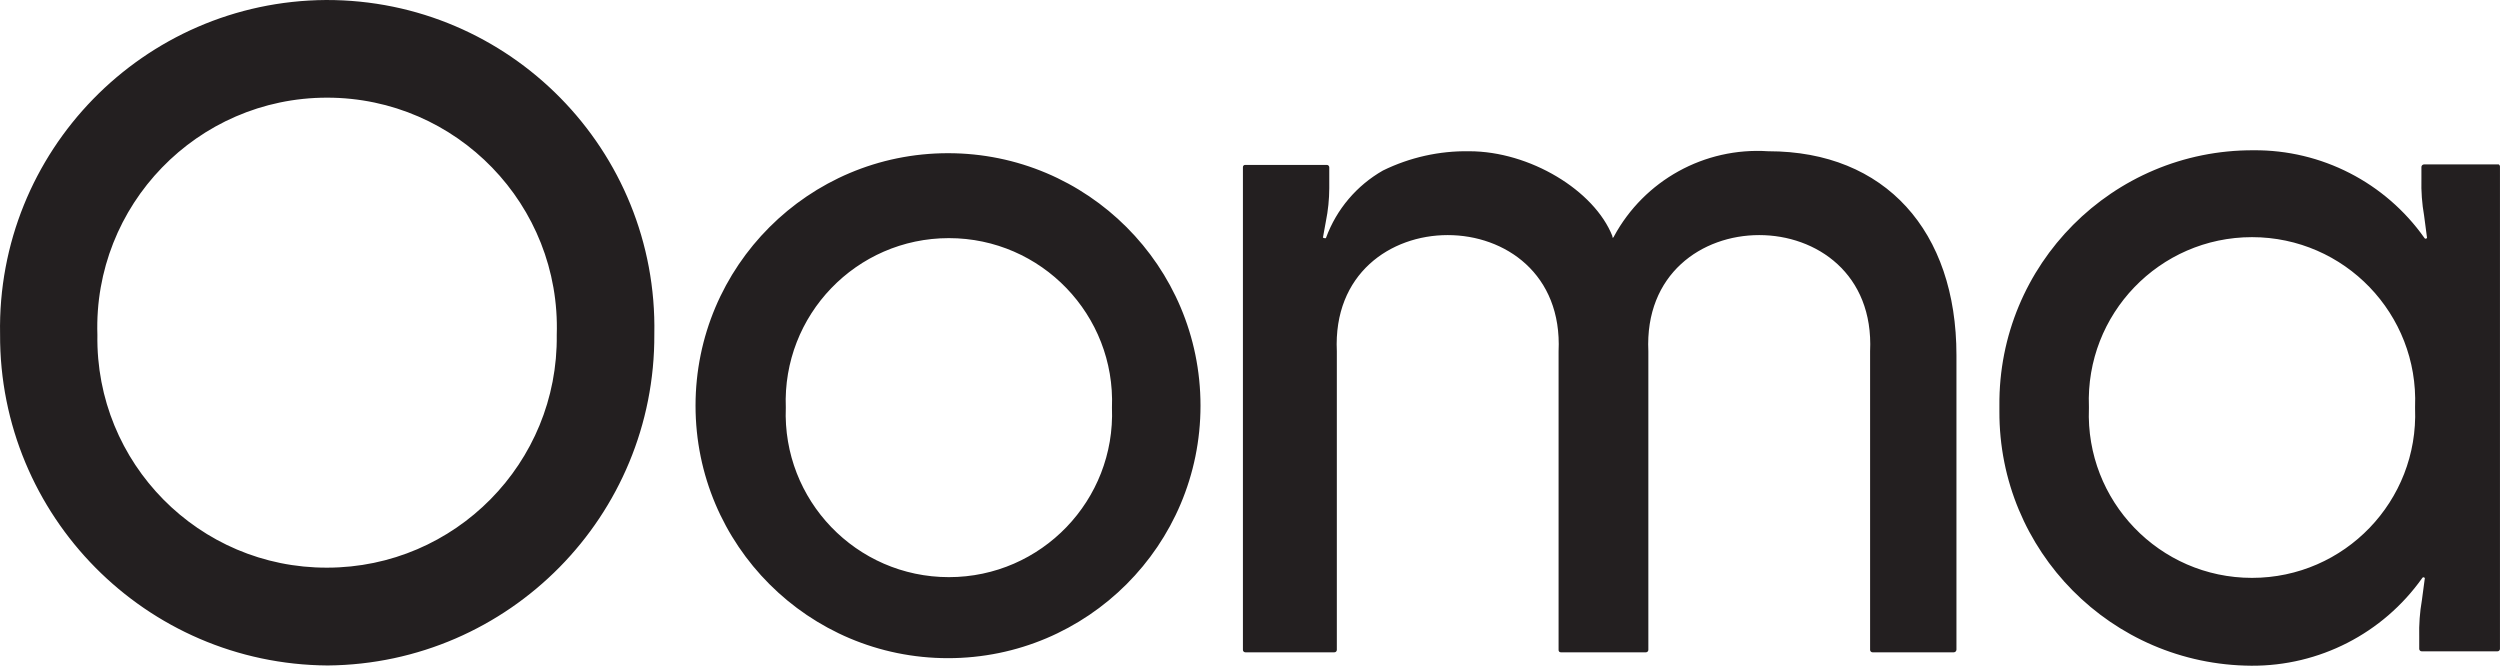
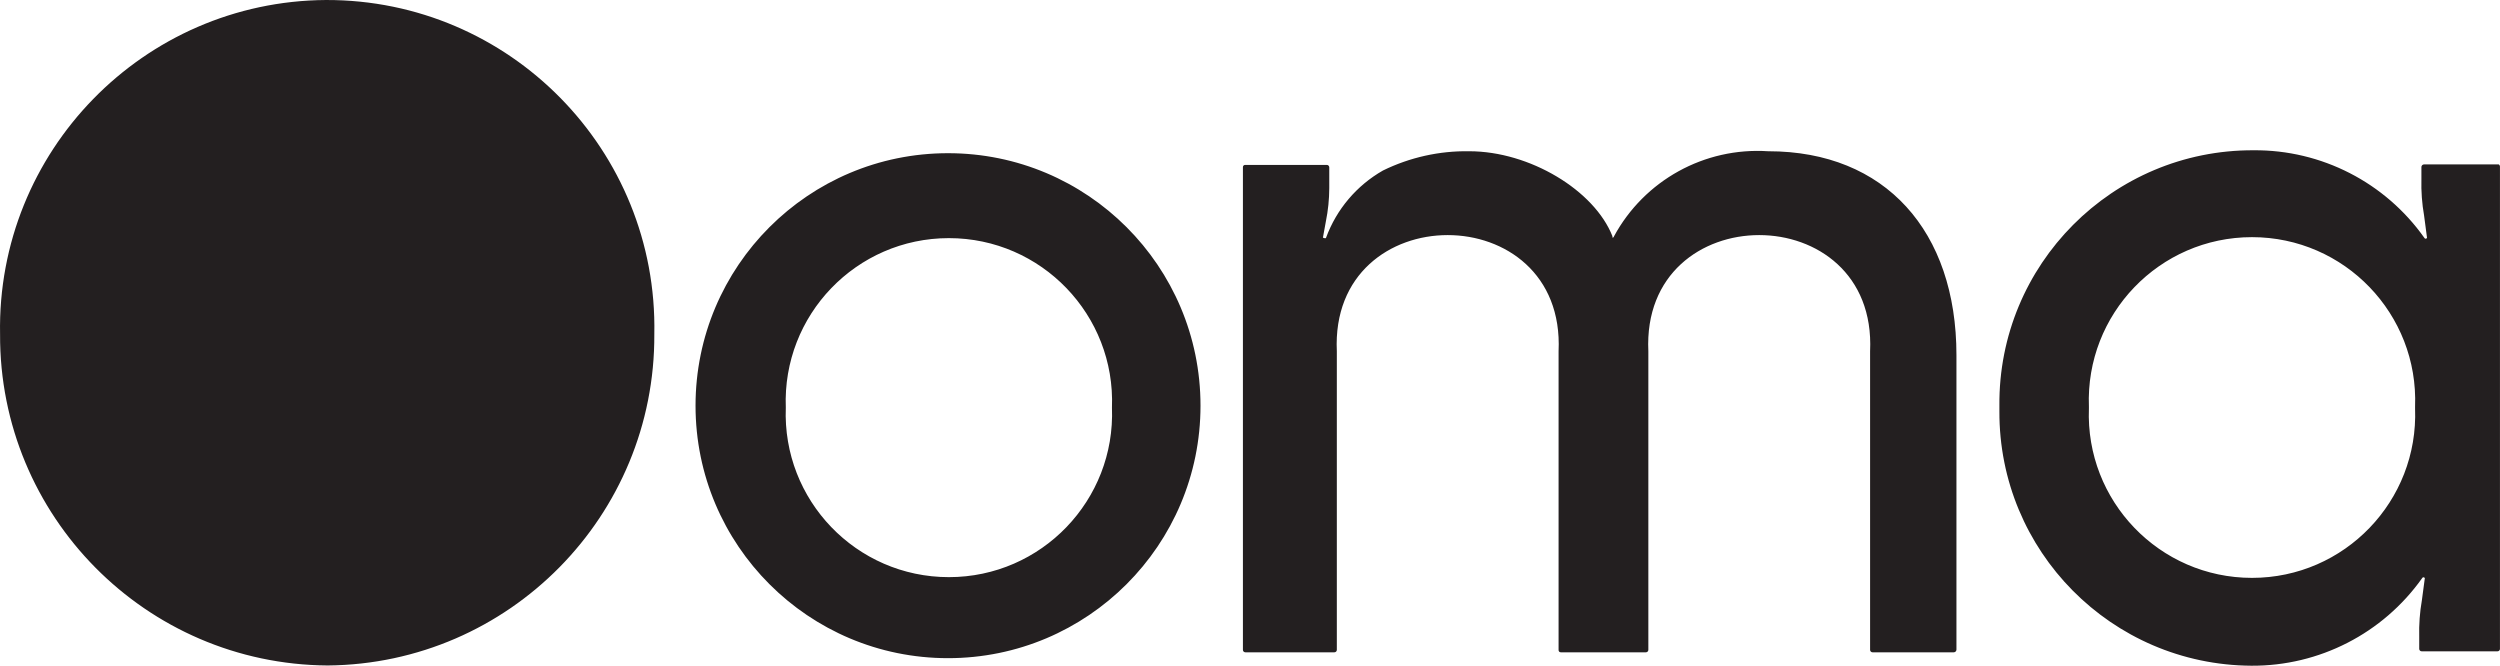
<svg xmlns="http://www.w3.org/2000/svg" id="Layer_1" width="3755.3" height="1e3" data-name="Layer 1" version="1.1" viewBox="0 0 3755.3 1e3">
  <defs id="defs4">
    <style id="style2">.cls-1{fill:#231f20;}</style>
  </defs>
  <title id="title6">ooma-logo</title>
-   <path id="path8" class="cls-1" d="m1803.3 609.38c0 209.46-169.8 379.26-379.26 379.26s-379.26-169.8-379.26-379.26c0-209.46 169.8-379.26 379.26-379.26s379.26 169.8 379.26 379.26m-622.93 2.932c-5.377 139 105.85 254.62 244.96 254.62s250.34-115.62 244.96-254.62c5.377-139-105.85-254.62-244.96-254.62s-250.34 115.62-244.96 254.62m-688.89 240.38c-192.63 0.64-348.26-156.97-345.18-349.58-6.354-194.94 149.95-356.42 345-356.42 195.04 0 351.35 161.48 345 356.42 2.449 192.21-152.59 349.39-344.81 349.58m-1.832-852.69c-274.52 1.789-494.66 227.54-489.55 502.01-1.218 273.18 218.94 495.8 492.12 497.61 272.69-2.418 492.08-224.92 490.65-497.61 5.552-276.08-217.09-502.68-493.22-502.01m2166.3 227.19c-95.546-6.257-185.99 43.687-231.58 127.88 0 0 0 1.832-2.199 1.832-0.326-0.567-0.326-1.265 0-1.832-27.116-69.256-124.59-127.88-215.1-127.88-44.92-0.747-89.376 9.174-129.72 28.948-39.439 22.486-69.675 58.172-85.379 100.77 0 2.199-5.13 0-4.764 0l4.397-24.185c3.356-16.524 5.074-33.34 5.13-50.201v-31.147c0-2.024-1.641-3.664-3.664-3.664h-122.39c-2.119-0.253-3.916 1.545-3.664 3.664v724.44c-0.216 2.165 1.488 4.042 3.664 4.031h133.75c2.024 0 3.664-1.641 3.664-3.664v-448.51c-10.919-232.72 344.01-232.72 333.09 0v448.51c-0.253 2.119 1.545 3.916 3.664 3.664h127.52c2.024 0 3.664-1.641 3.664-3.664v-448.51c-10.919-232.72 344.01-232.72 333.09 0v448.51c0 2.024 1.641 3.664 3.664 3.664h122.02c2.226 0 4.031-1.805 4.031-4.031v-442.28c0-186.51-107-306.34-282.52-306.34zm1097.1 19.787h-112.13c-1.949 0.169-3.494 1.716-3.664 3.664v18.322c-0.496 18.41 0.854 36.824 4.031 54.965l4.397 33.345c-0.767 1.76-3.264 1.76-4.031 0-58.801-83.207-154.62-132.35-256.5-131.55-211.93-0.825-383.66 171.73-381.82 383.65v8.062c-1.015 210.13 168.4 381.34 378.52 382.55 101.84 0.611 197.58-48.488 256.5-131.55 0.767-1.76 3.264-1.76 4.031 0l-4.397 32.979c-3.177 18.264-4.527 36.799-4.031 55.331v17.955c0 2.024 1.641 3.664 3.664 3.664h113.96c2.023 0 3.664-1.641 3.664-3.664v-724.07c0.11-1.464-0.601-2.867-1.832-3.664zm-125.32 366.43c5.377 139-105.85 254.62-244.96 254.62-139.11 0-250.34-115.62-244.96-254.62v-2.565c-5.377-139 105.85-254.62 244.96-254.62 139.11 0 250.34 115.62 244.96 254.62z" fill="#231f20" stroke-width="36.643" />
+   <path id="path8" class="cls-1" d="m1803.3 609.38c0 209.46-169.8 379.26-379.26 379.26s-379.26-169.8-379.26-379.26c0-209.46 169.8-379.26 379.26-379.26s379.26 169.8 379.26 379.26m-622.93 2.932c-5.377 139 105.85 254.62 244.96 254.62s250.34-115.62 244.96-254.62c5.377-139-105.85-254.62-244.96-254.62s-250.34 115.62-244.96 254.62m-688.89 240.38m-1.832-852.69c-274.52 1.789-494.66 227.54-489.55 502.01-1.218 273.18 218.94 495.8 492.12 497.61 272.69-2.418 492.08-224.92 490.65-497.61 5.552-276.08-217.09-502.68-493.22-502.01m2166.3 227.19c-95.546-6.257-185.99 43.687-231.58 127.88 0 0 0 1.832-2.199 1.832-0.326-0.567-0.326-1.265 0-1.832-27.116-69.256-124.59-127.88-215.1-127.88-44.92-0.747-89.376 9.174-129.72 28.948-39.439 22.486-69.675 58.172-85.379 100.77 0 2.199-5.13 0-4.764 0l4.397-24.185c3.356-16.524 5.074-33.34 5.13-50.201v-31.147c0-2.024-1.641-3.664-3.664-3.664h-122.39c-2.119-0.253-3.916 1.545-3.664 3.664v724.44c-0.216 2.165 1.488 4.042 3.664 4.031h133.75c2.024 0 3.664-1.641 3.664-3.664v-448.51c-10.919-232.72 344.01-232.72 333.09 0v448.51c-0.253 2.119 1.545 3.916 3.664 3.664h127.52c2.024 0 3.664-1.641 3.664-3.664v-448.51c-10.919-232.72 344.01-232.72 333.09 0v448.51c0 2.024 1.641 3.664 3.664 3.664h122.02c2.226 0 4.031-1.805 4.031-4.031v-442.28c0-186.51-107-306.34-282.52-306.34zm1097.1 19.787h-112.13c-1.949 0.169-3.494 1.716-3.664 3.664v18.322c-0.496 18.41 0.854 36.824 4.031 54.965l4.397 33.345c-0.767 1.76-3.264 1.76-4.031 0-58.801-83.207-154.62-132.35-256.5-131.55-211.93-0.825-383.66 171.73-381.82 383.65v8.062c-1.015 210.13 168.4 381.34 378.52 382.55 101.84 0.611 197.58-48.488 256.5-131.55 0.767-1.76 3.264-1.76 4.031 0l-4.397 32.979c-3.177 18.264-4.527 36.799-4.031 55.331v17.955c0 2.024 1.641 3.664 3.664 3.664h113.96c2.023 0 3.664-1.641 3.664-3.664v-724.07c0.11-1.464-0.601-2.867-1.832-3.664zm-125.32 366.43c5.377 139-105.85 254.62-244.96 254.62-139.11 0-250.34-115.62-244.96-254.62v-2.565c-5.377-139 105.85-254.62 244.96-254.62 139.11 0 250.34 115.62 244.96 254.62z" fill="#231f20" stroke-width="36.643" />
</svg>